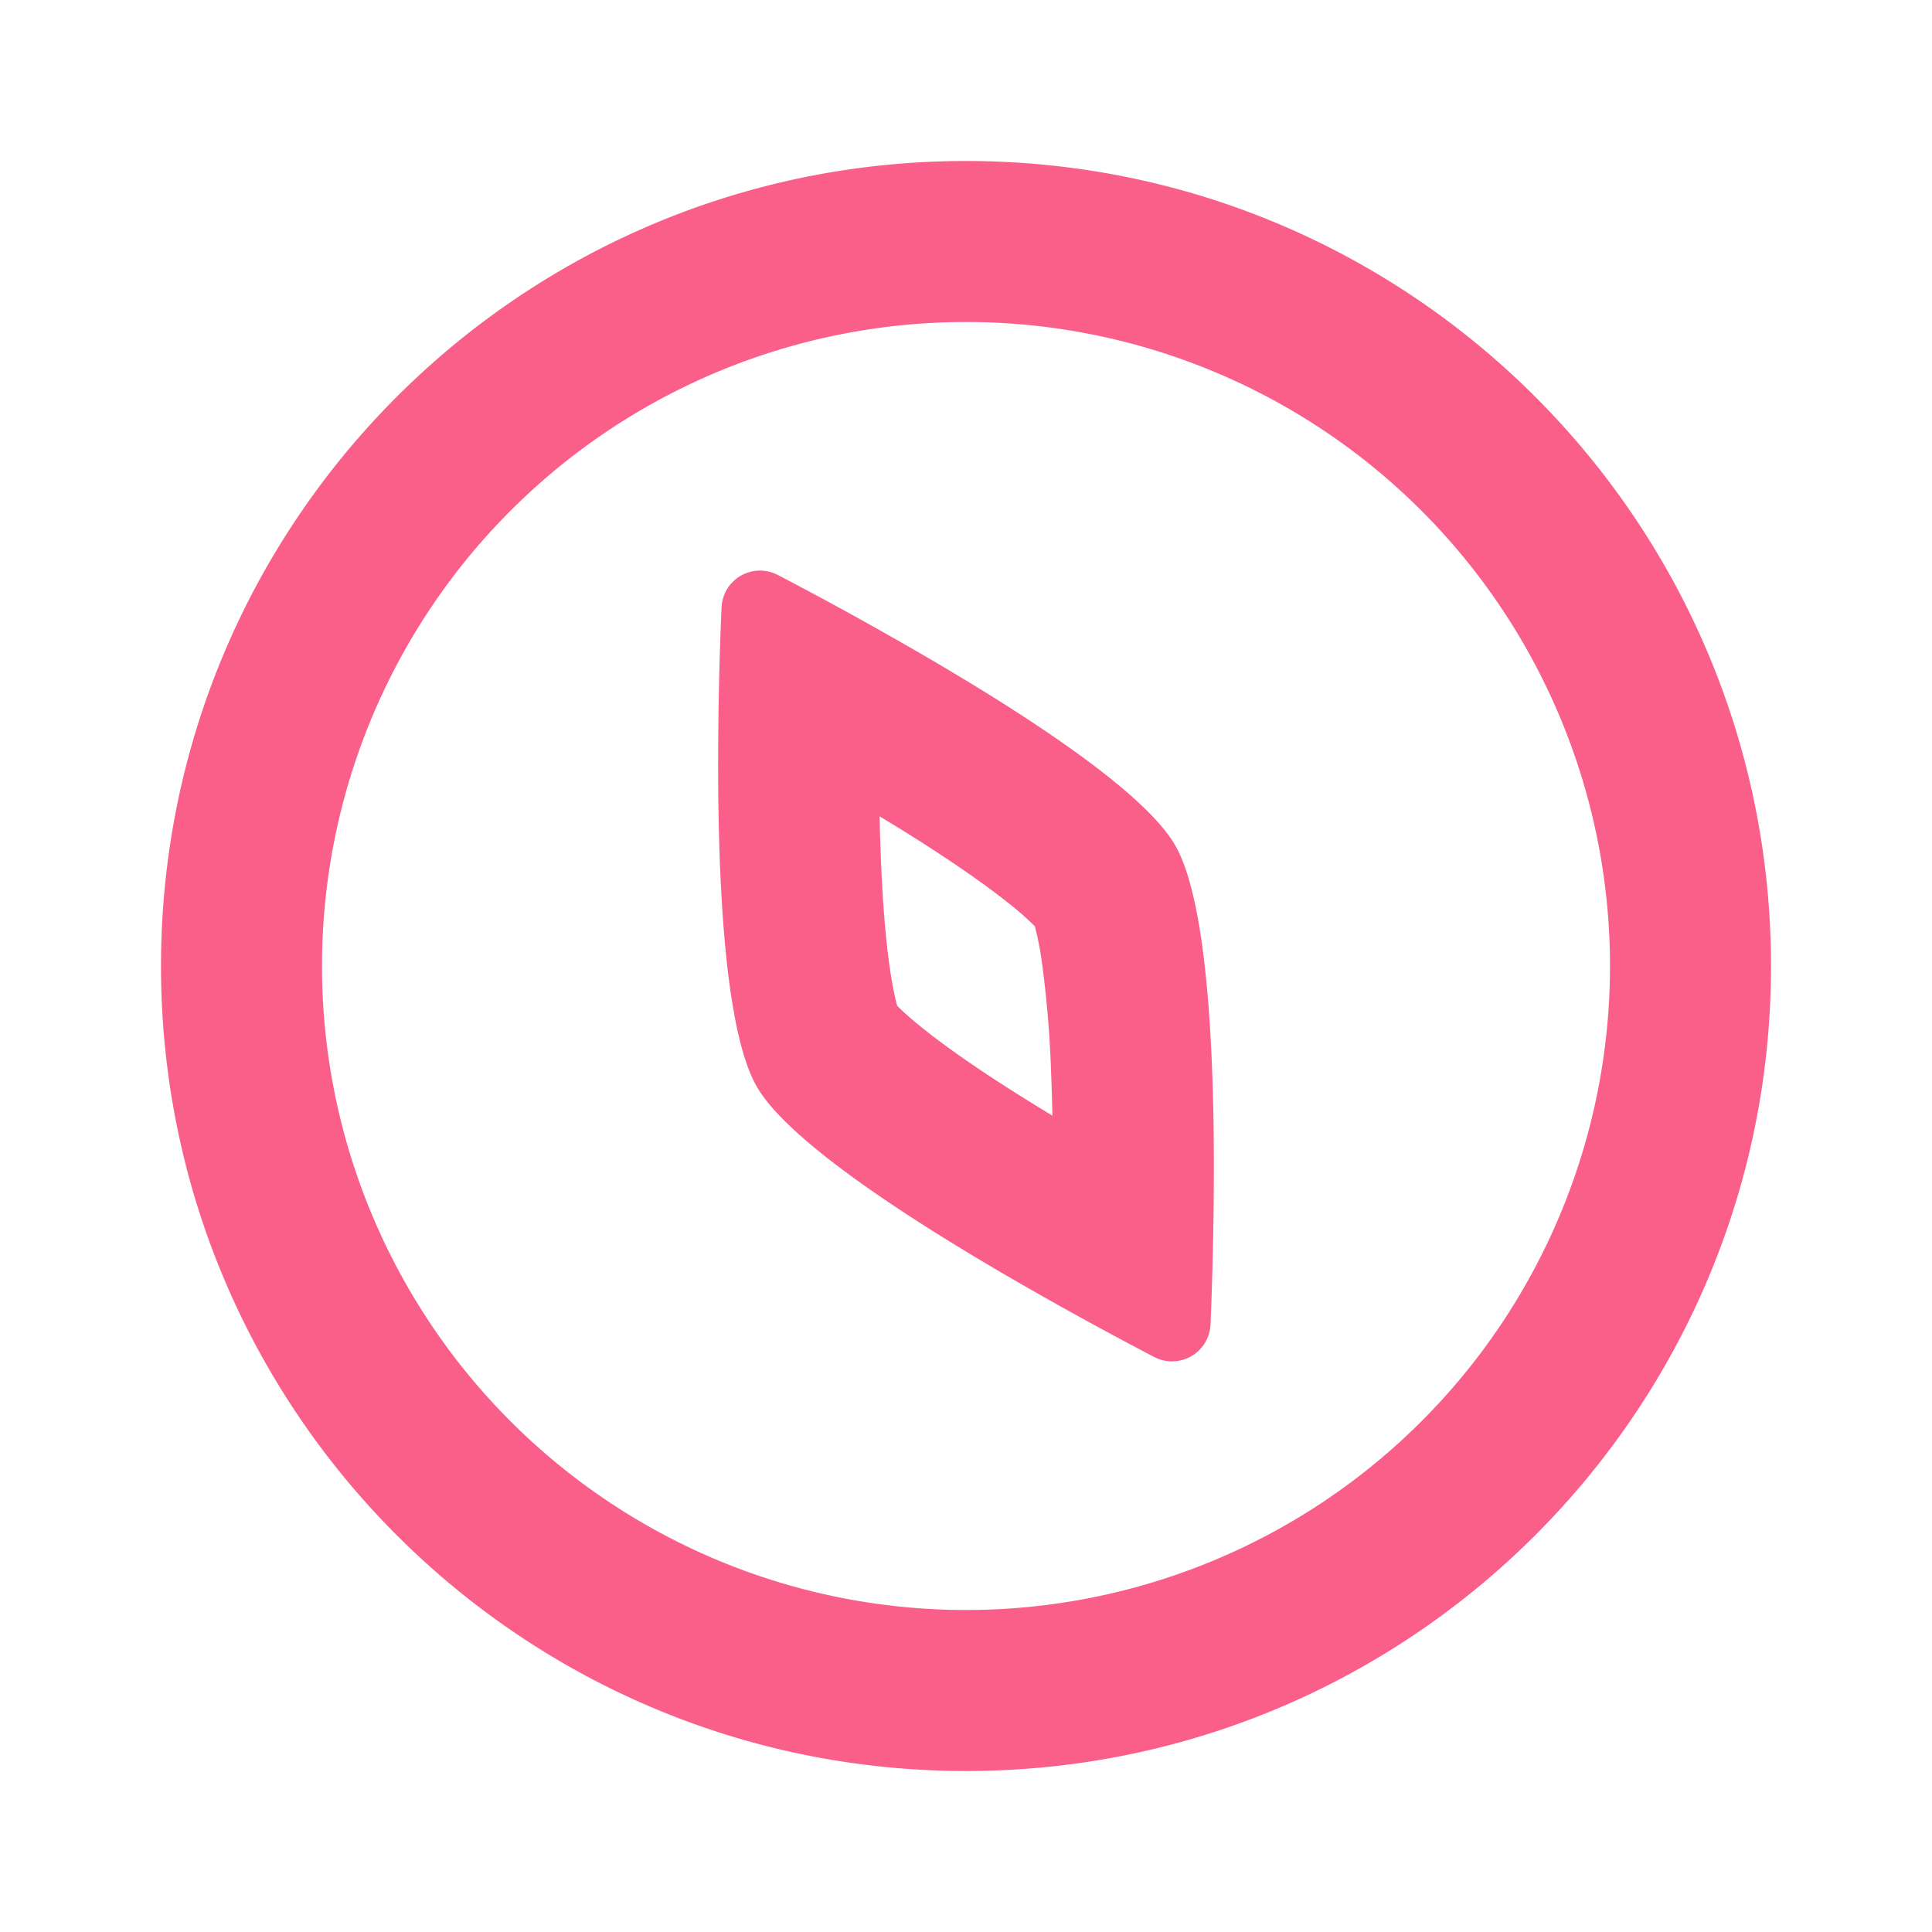
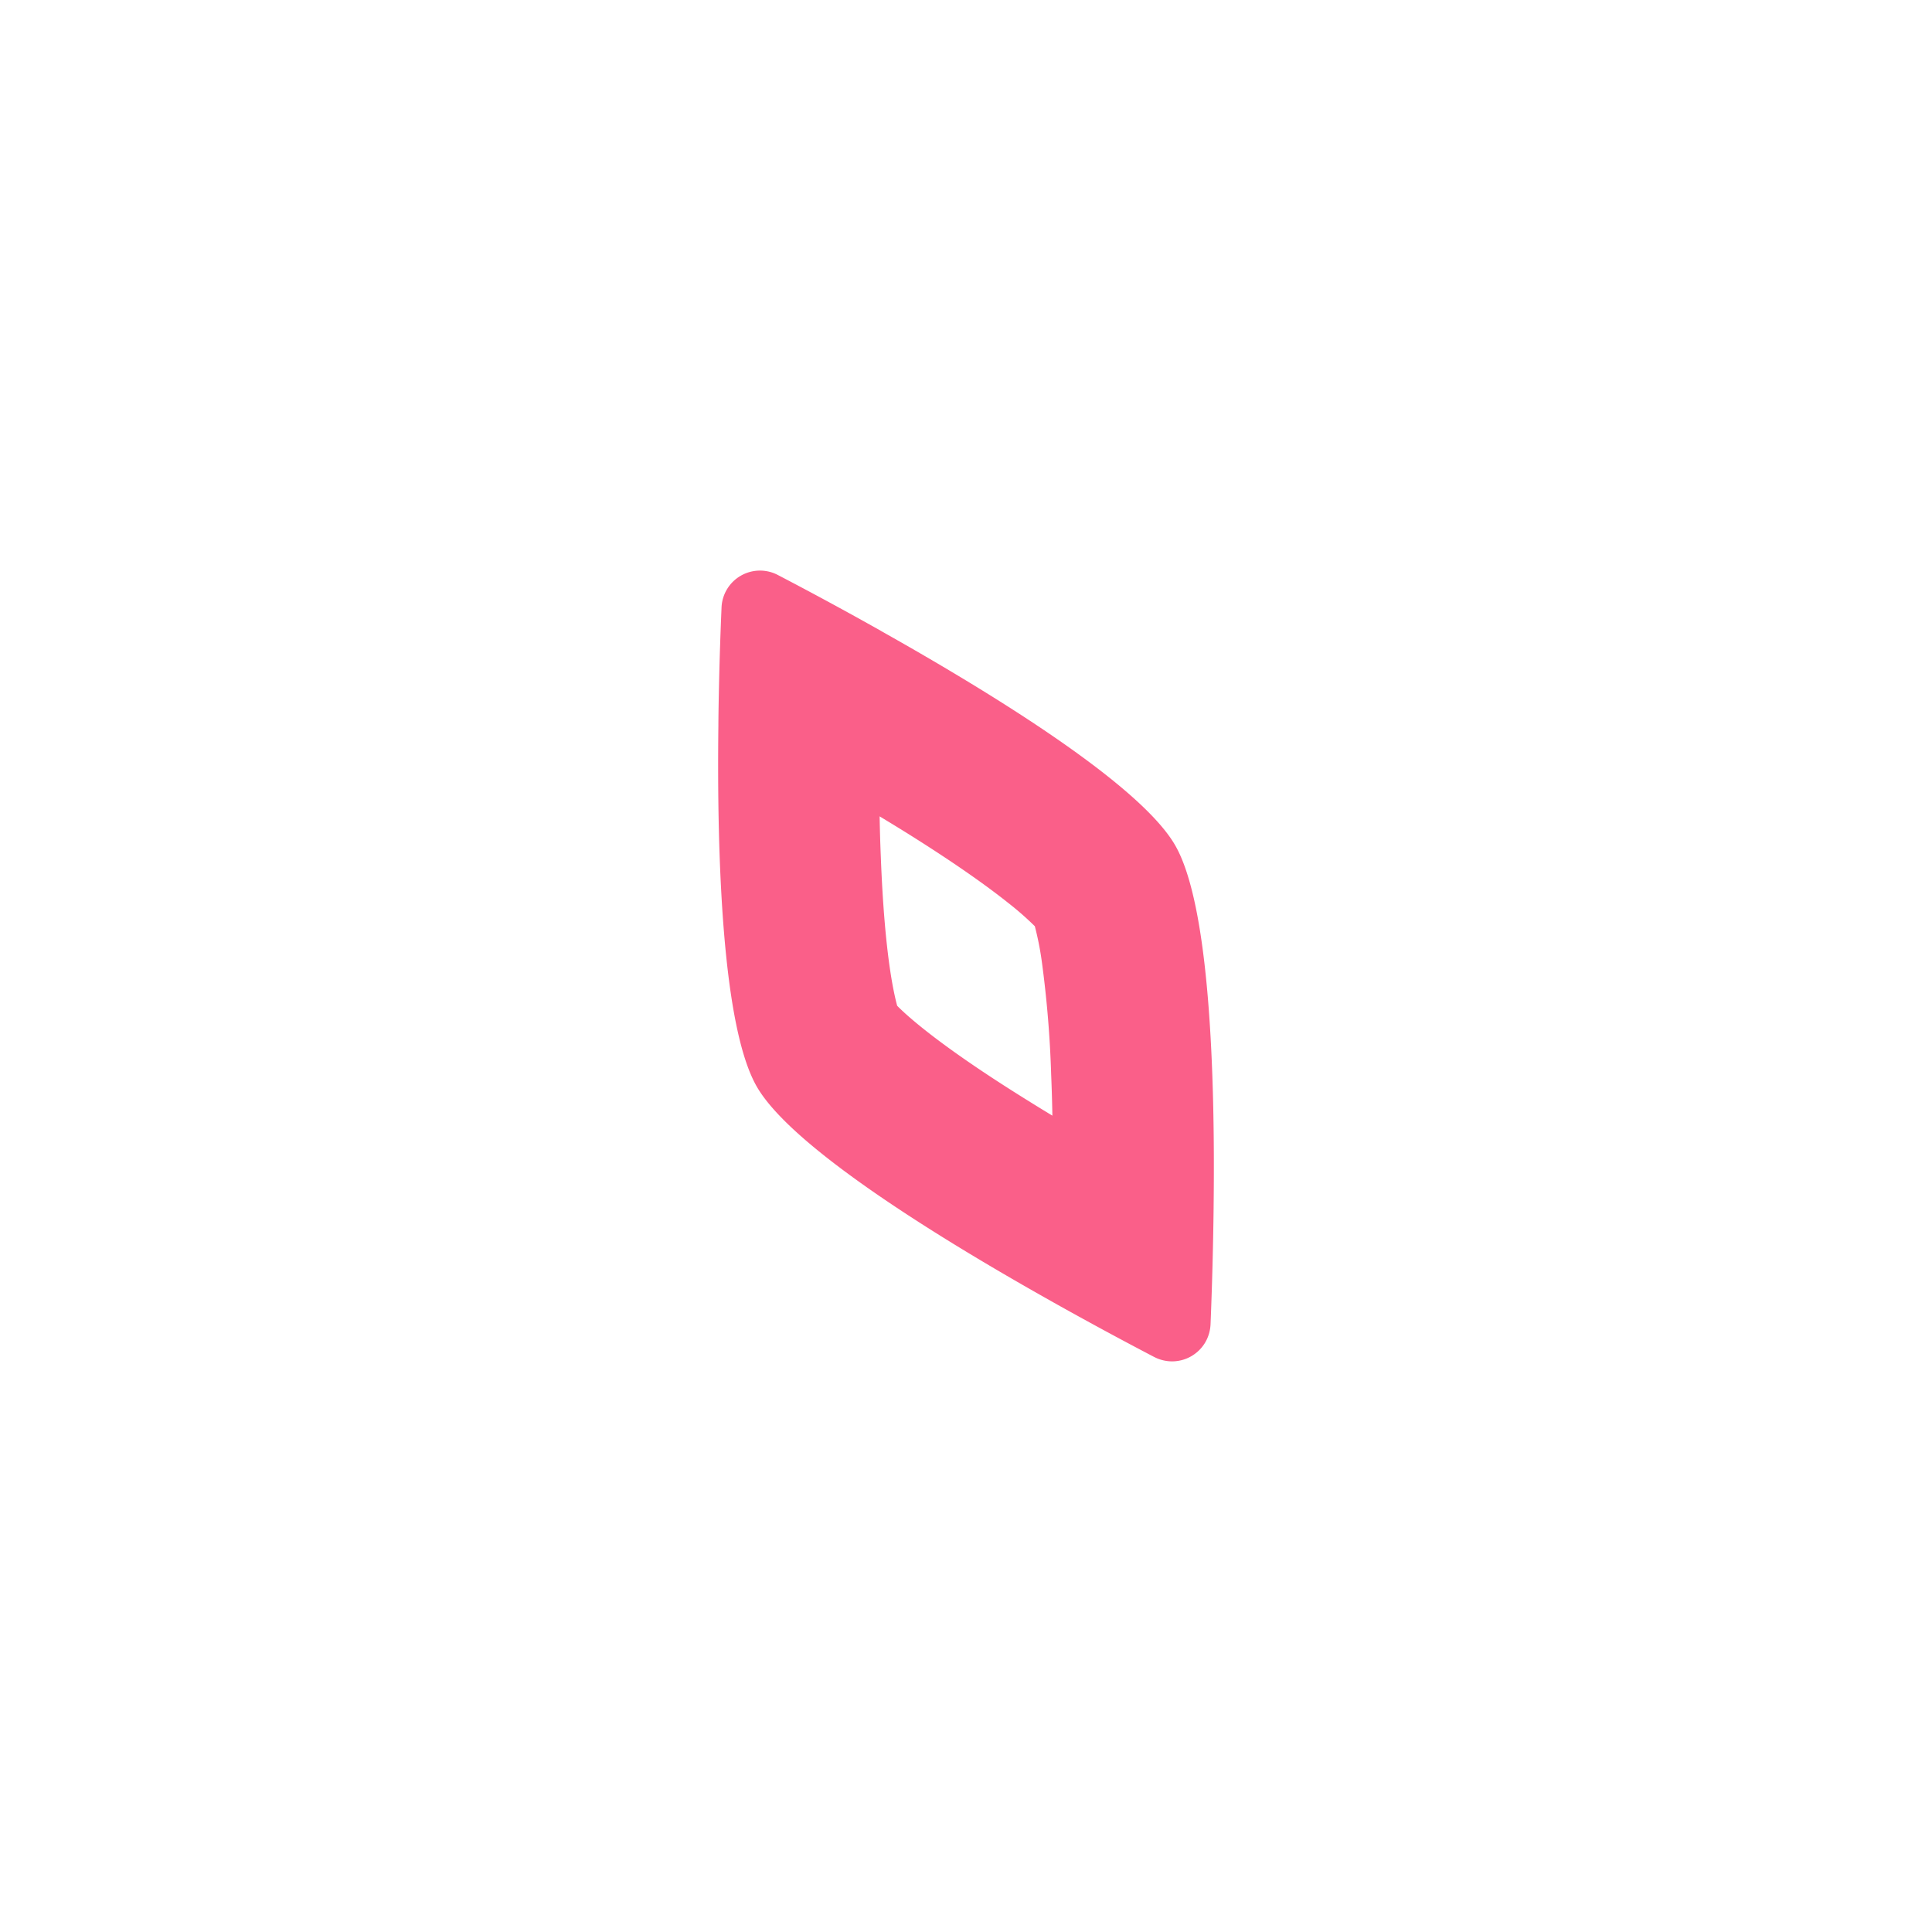
<svg xmlns="http://www.w3.org/2000/svg" width="24" height="24" fill="none">
  <path fill-rule="evenodd" clip-rule="evenodd" d="M8.931 8.55c-.003.145-.006.295-.007.45v.014c-.02 1.65.05 3.744.478 4.486.428.741 2.206 1.848 3.645 2.657l.014.008a48.135 48.135 0 001.273.69c.316.165.689-.05.704-.407a50.567 50.567 0 00.038-1.447v-.015c.02-1.651-.05-3.745-.478-4.486-.428-.742-2.206-1.848-3.645-2.657l-.013-.008a44.903 44.903 0 00-1.273-.69.478.478 0 00-.704.407c-.012.279-.024.62-.032.999zm2.428 1.857c-.142-.09-.287-.178-.432-.266.003.17.008.34.015.507.021.549.06 1.037.118 1.42.035.23.068.363.085.426.045.046.144.141.326.286.303.242.706.52 1.17.812.143.09.287.179.432.267-.003-.17-.008-.34-.015-.507a13.48 13.48 0 00-.118-1.42 3.763 3.763 0 00-.085-.426 3.747 3.747 0 00-.326-.286c-.303-.242-.706-.52-1.17-.813z" fill="#FA5F89" />
-   <path fill-rule="evenodd" clip-rule="evenodd" d="M12 2C6.477 2 2 6.477 2 12s4.477 10 10 10 10-4.477 10-10S17.523 2 12 2zM4 12a8 8 0 1116 0 8 8 0 01-16 0z" fill="#FA5F89" />
</svg>